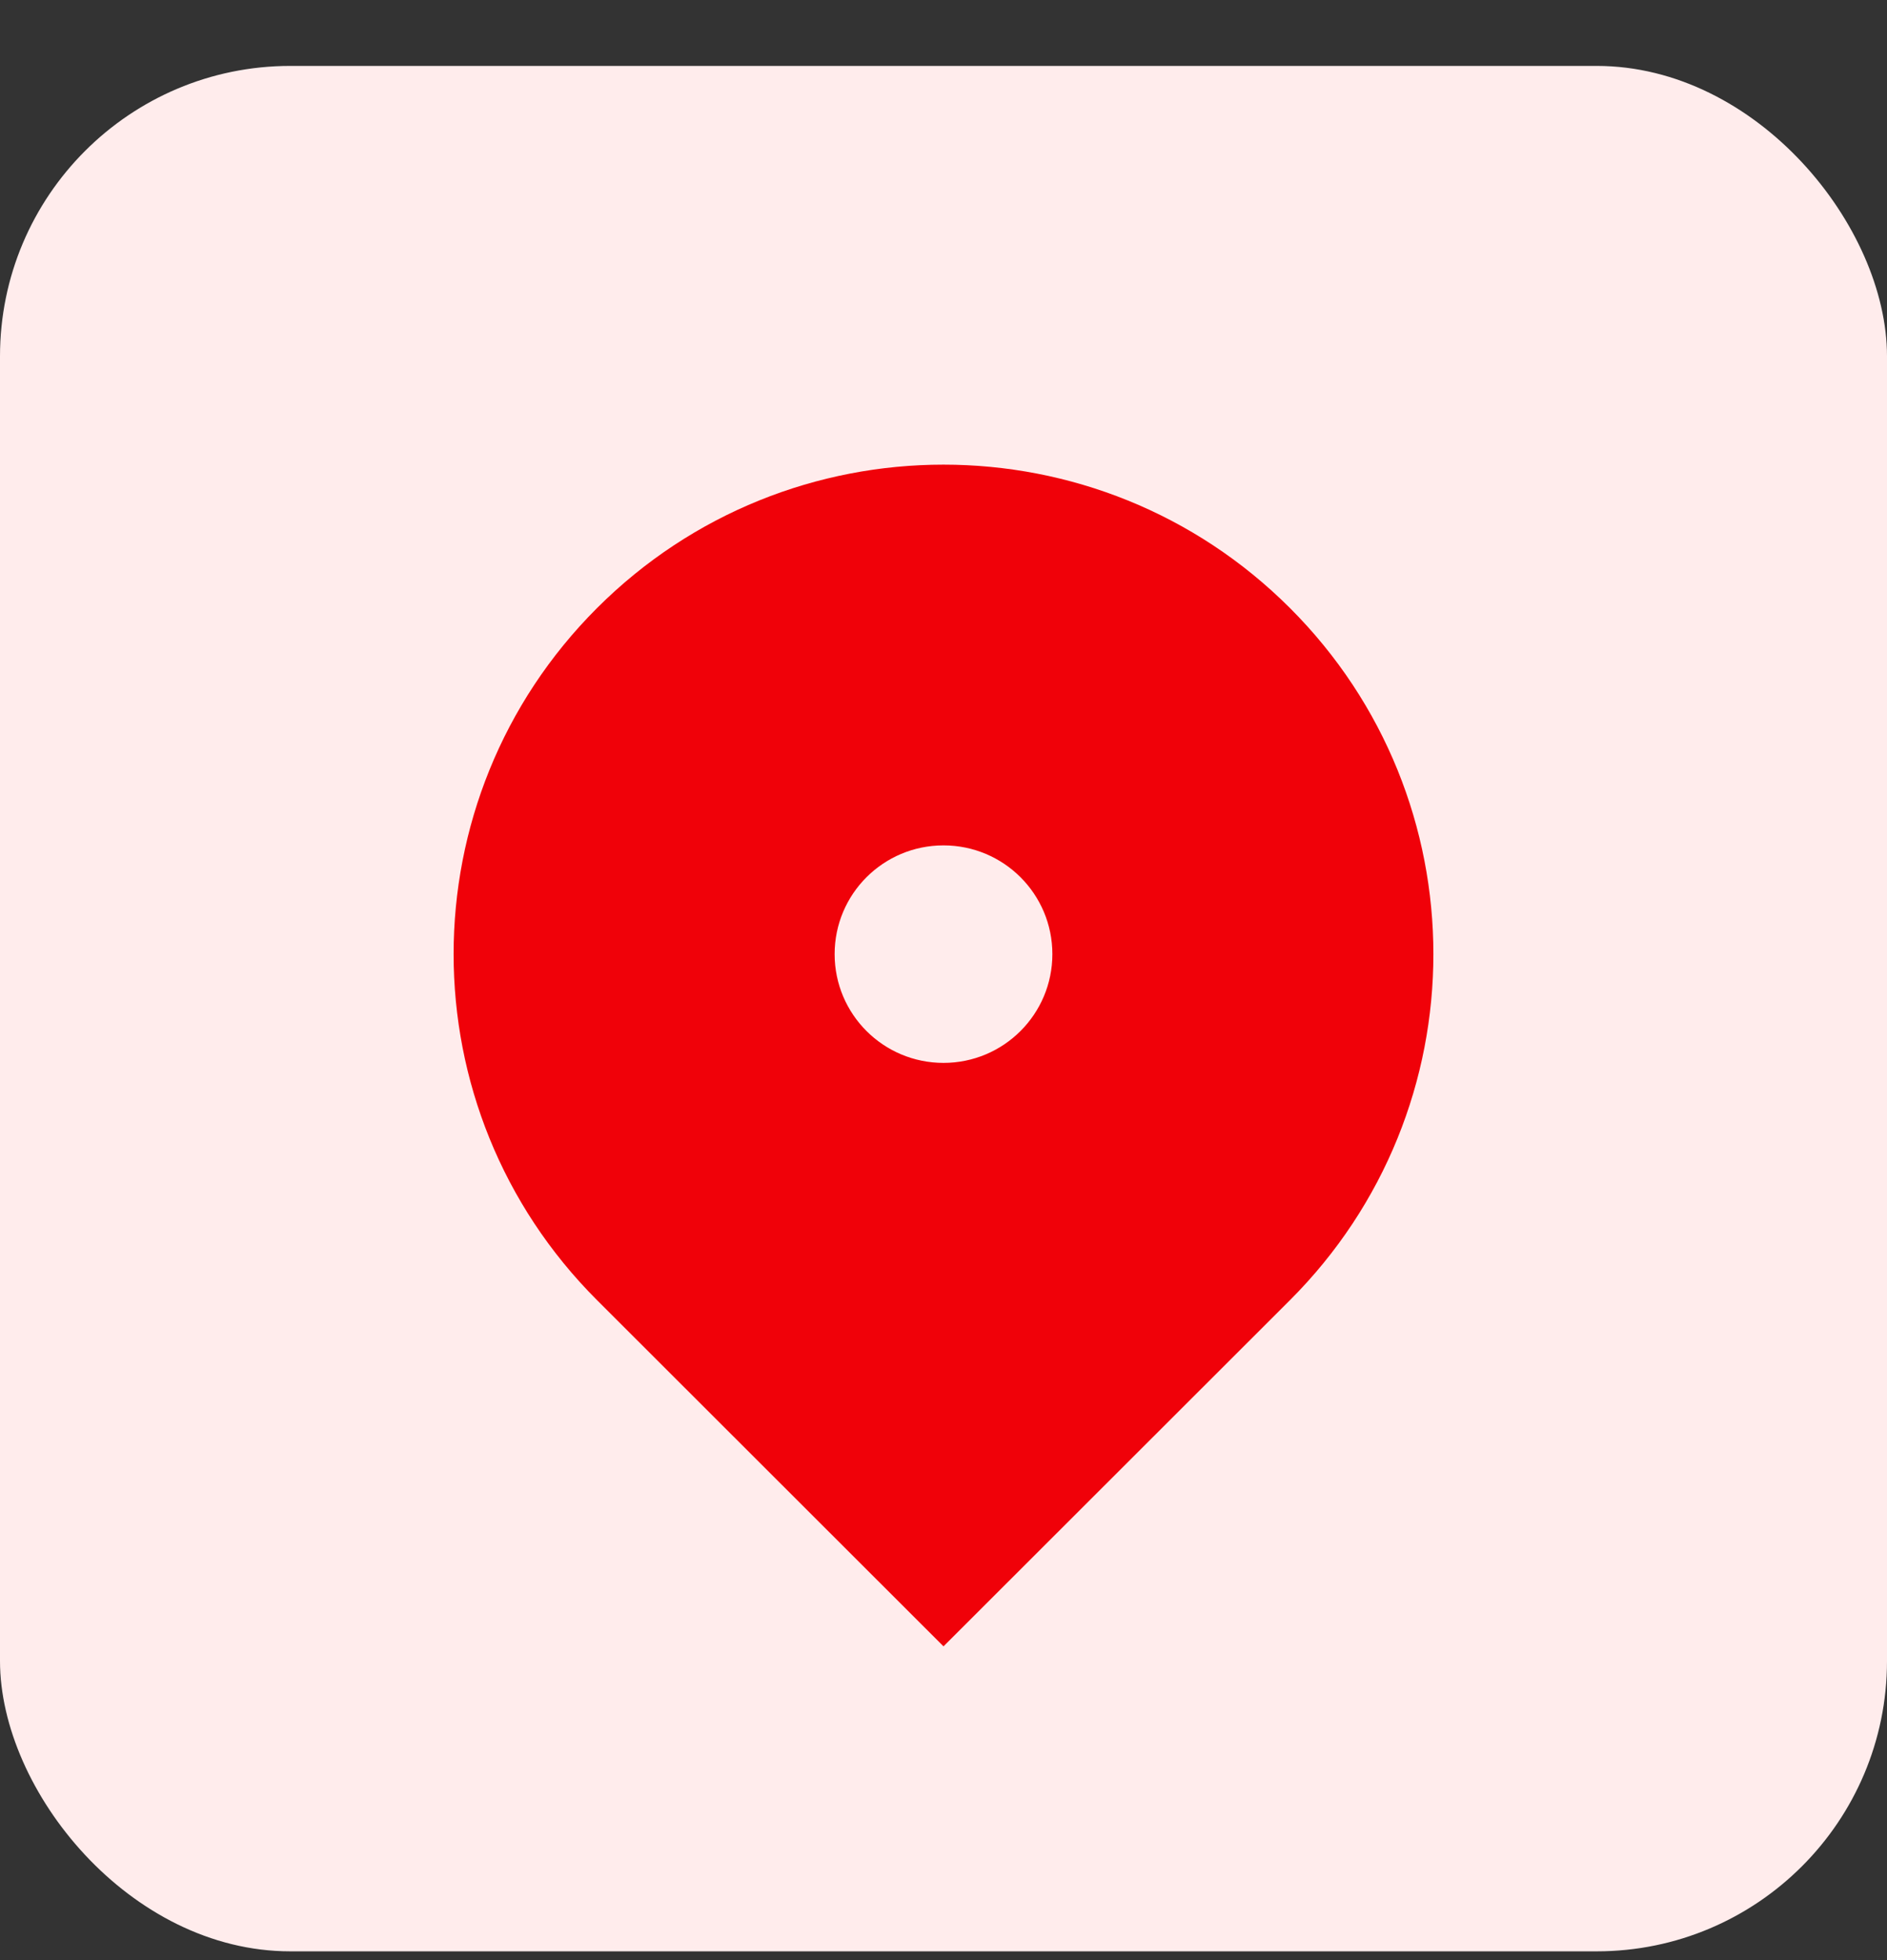
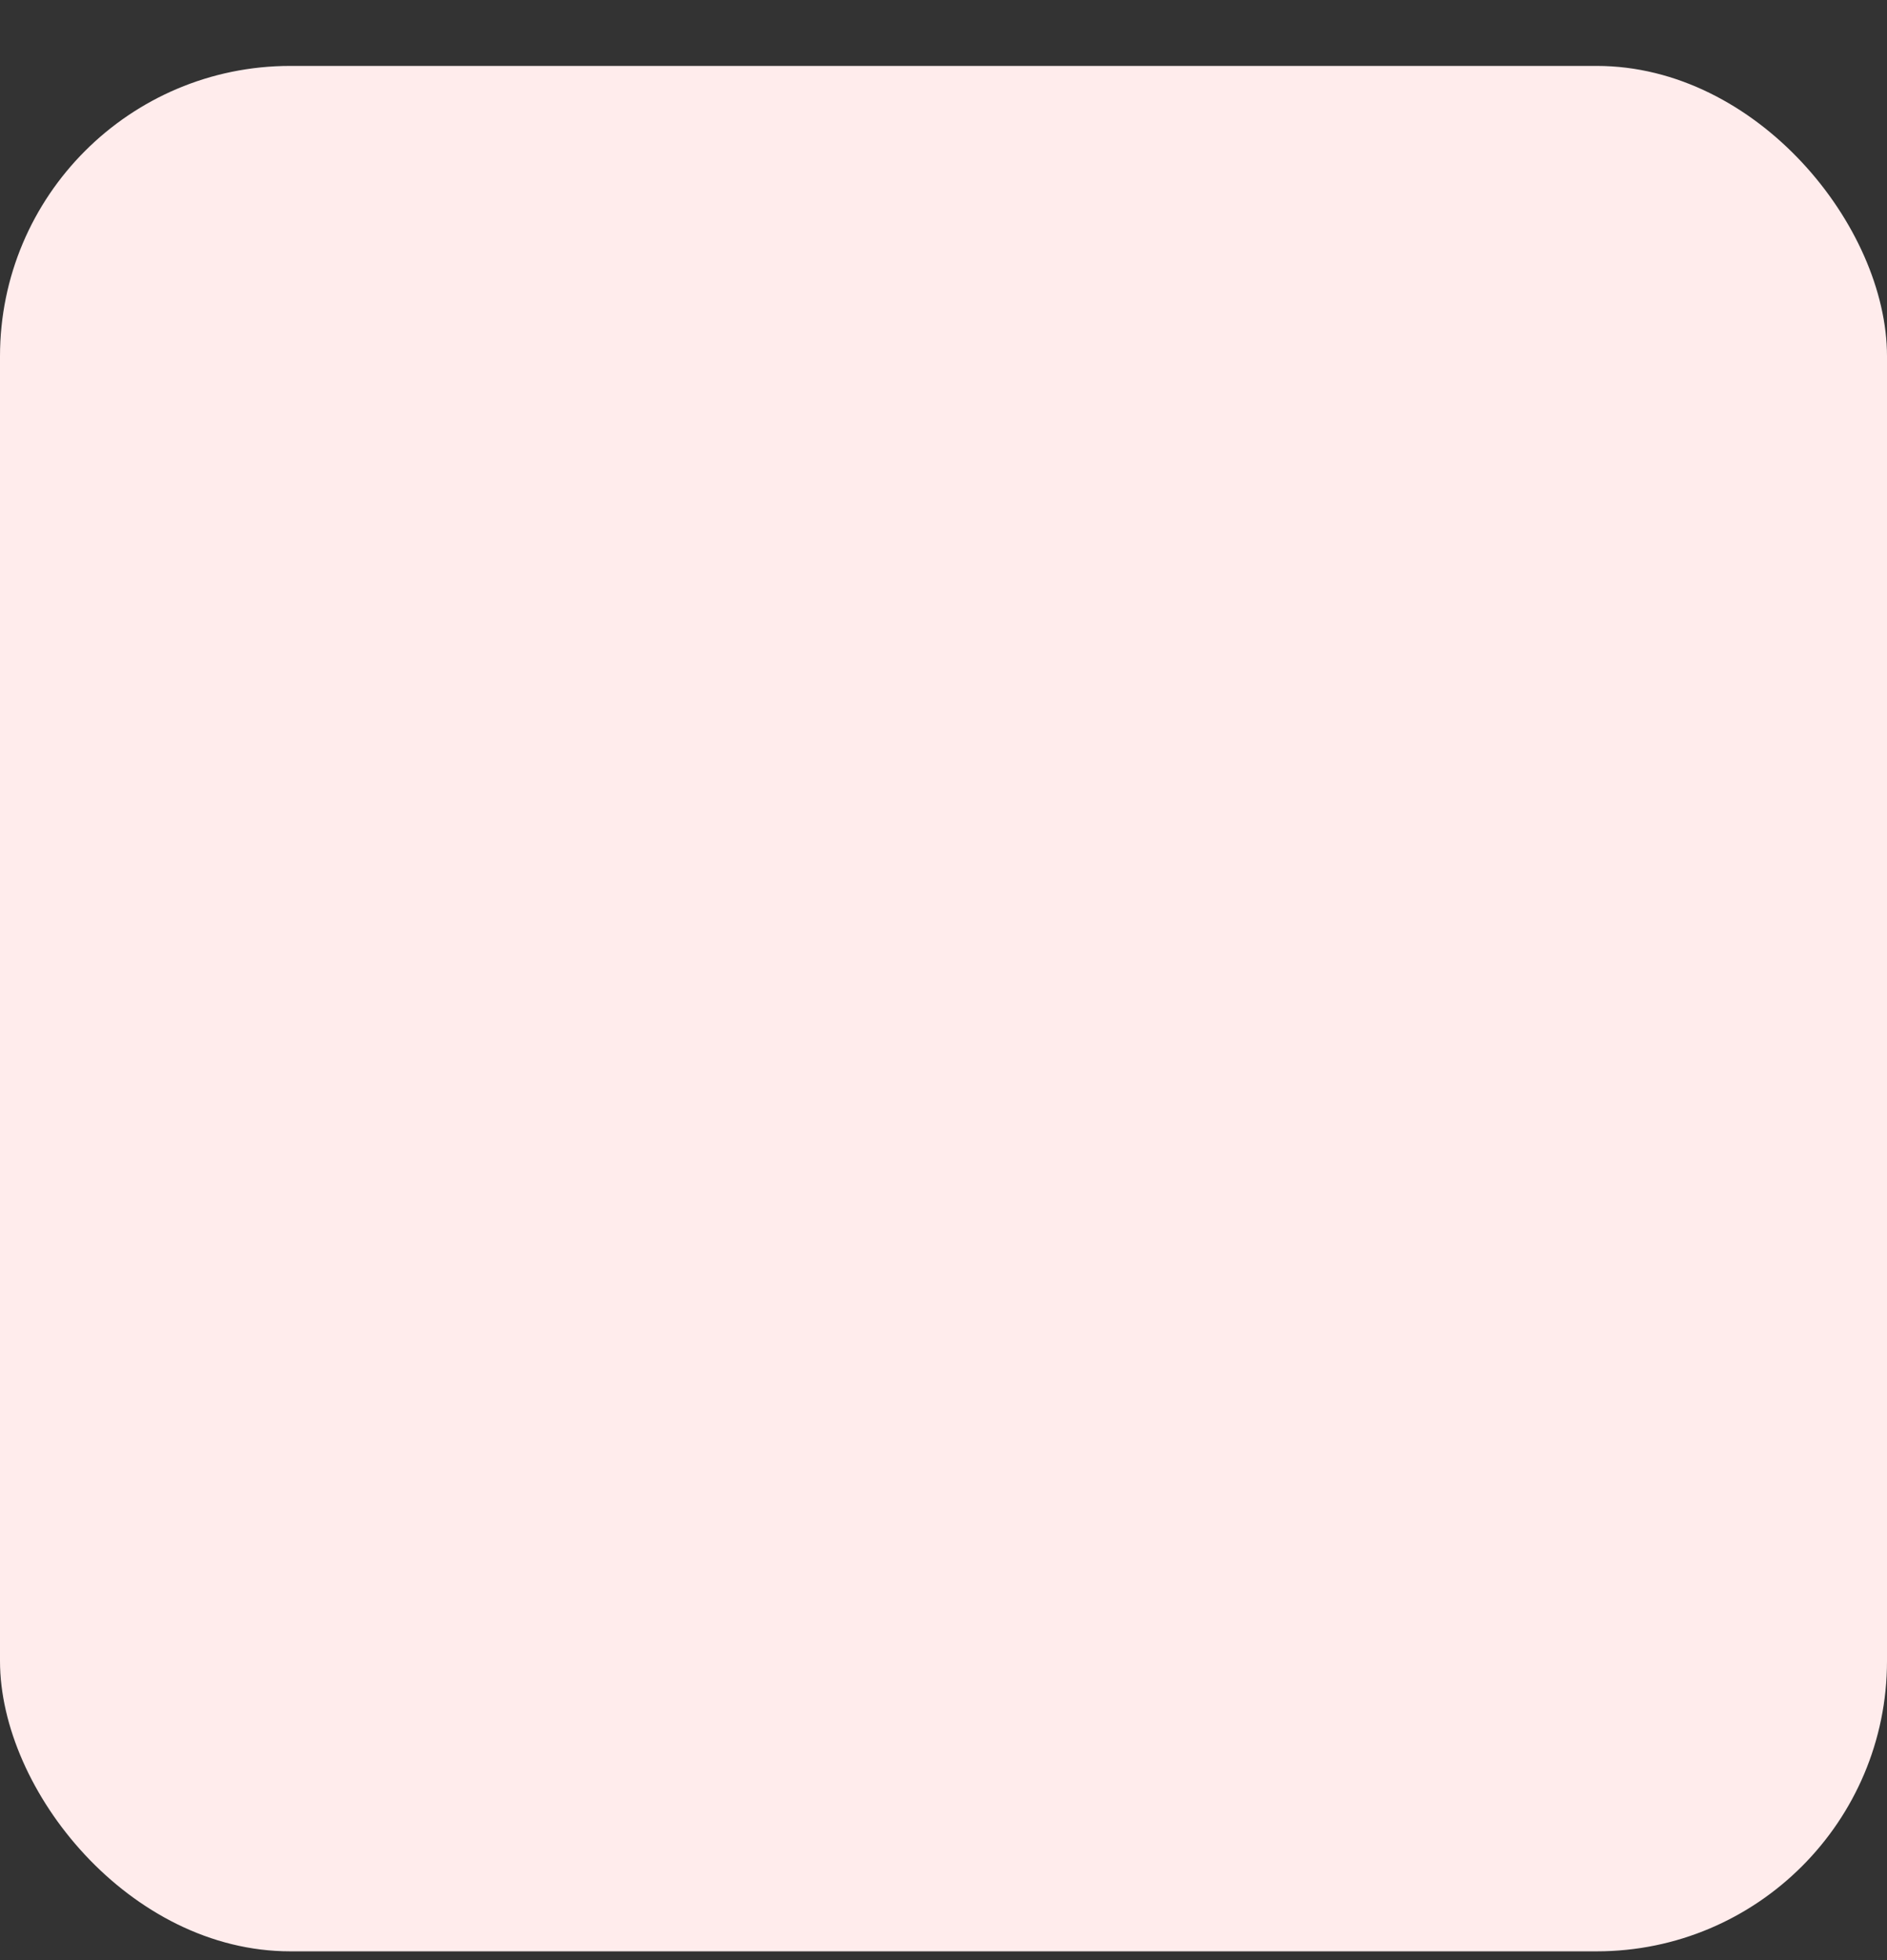
<svg xmlns="http://www.w3.org/2000/svg" width="26" height="27" viewBox="0 0 26 27" fill="none">
  <rect x="0" y="0" width="26" height="27" fill="#333333" stroke="none" />
  <rect y="0.908" width="26" height="25.971" rx="4" fill="#FFECEC" />
  <g clip-path="url(#clip0_146_3145)">
    <path d="M17.773 17.91L13 22.678L8.227 17.91C5.591 15.277 5.591 11.008 8.227 8.375C10.863 5.742 15.137 5.742 17.773 8.375C20.409 11.008 20.409 15.277 17.773 17.91ZM13 14.641C13.829 14.641 14.5 13.97 14.5 13.143C14.5 12.315 13.829 11.645 13 11.645C12.171 11.645 11.5 12.315 11.5 13.143C11.5 13.97 12.171 14.641 13 14.641Z" fill="#F00109" />
  </g>
  <defs>
    <clipPath id="clip0_146_3145">
-       <rect width="18" height="17.98" fill="white" transform="translate(4 4.902)" />
-     </clipPath>
+       </clipPath>
  </defs>
</svg>